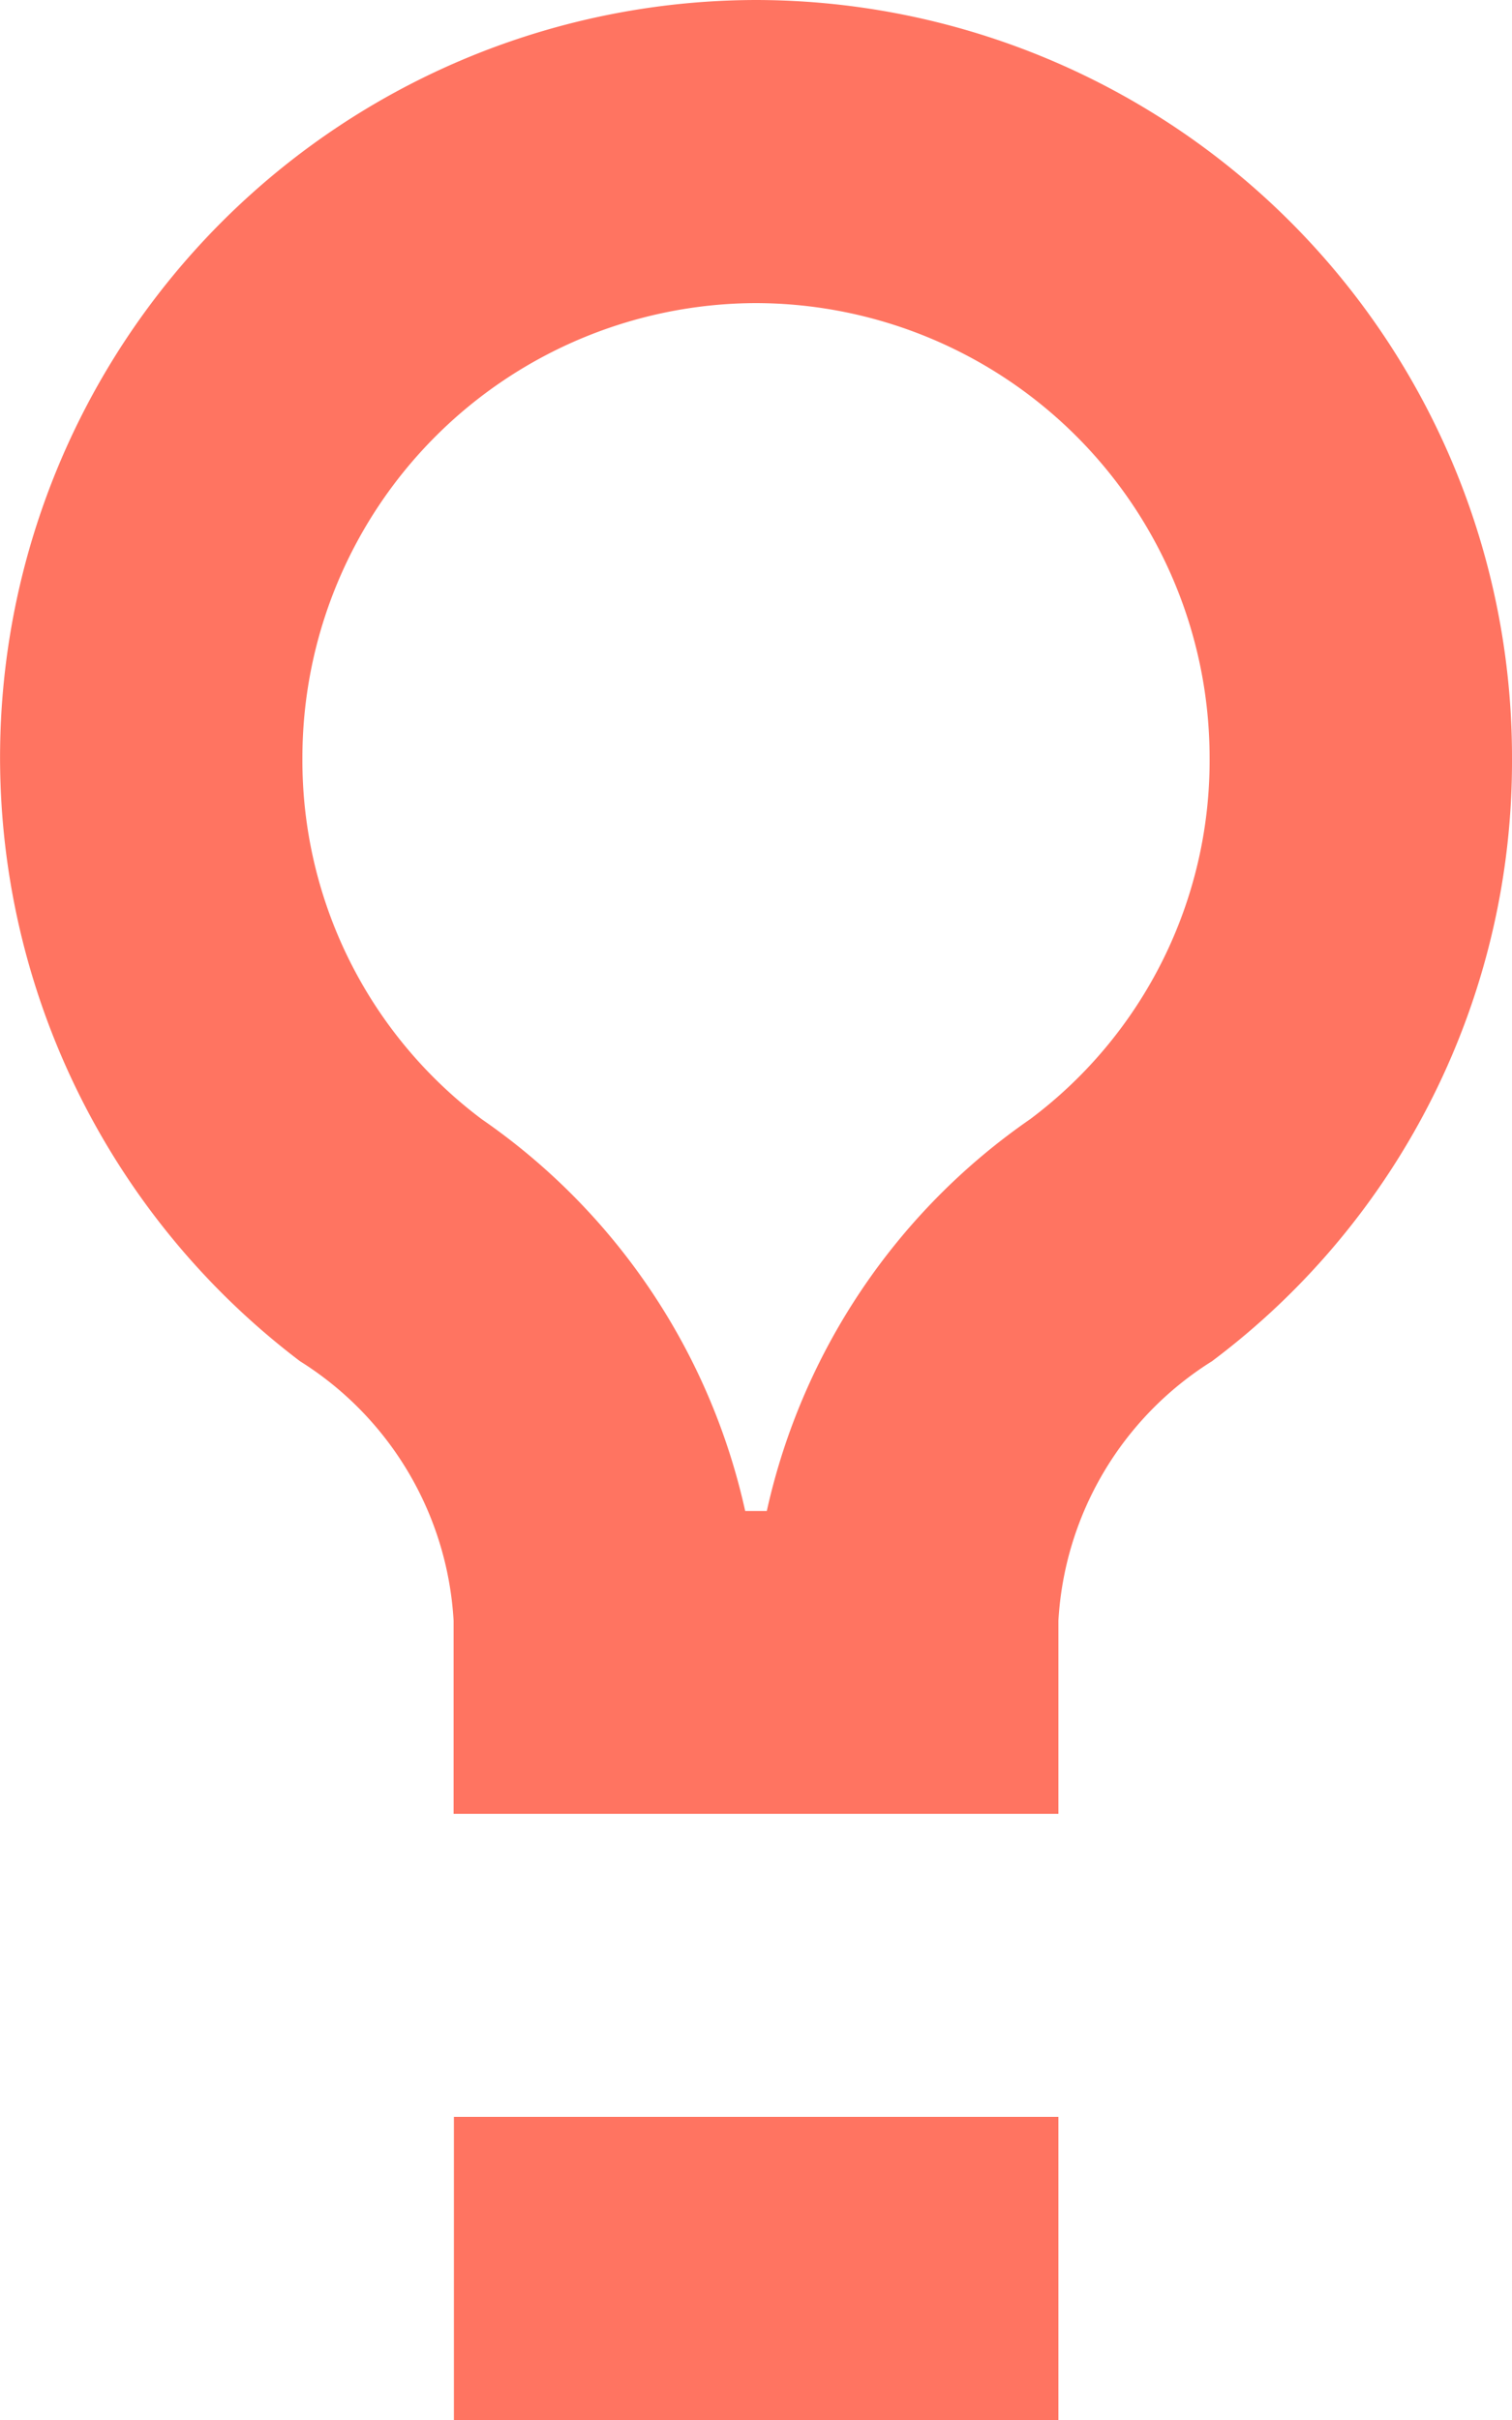
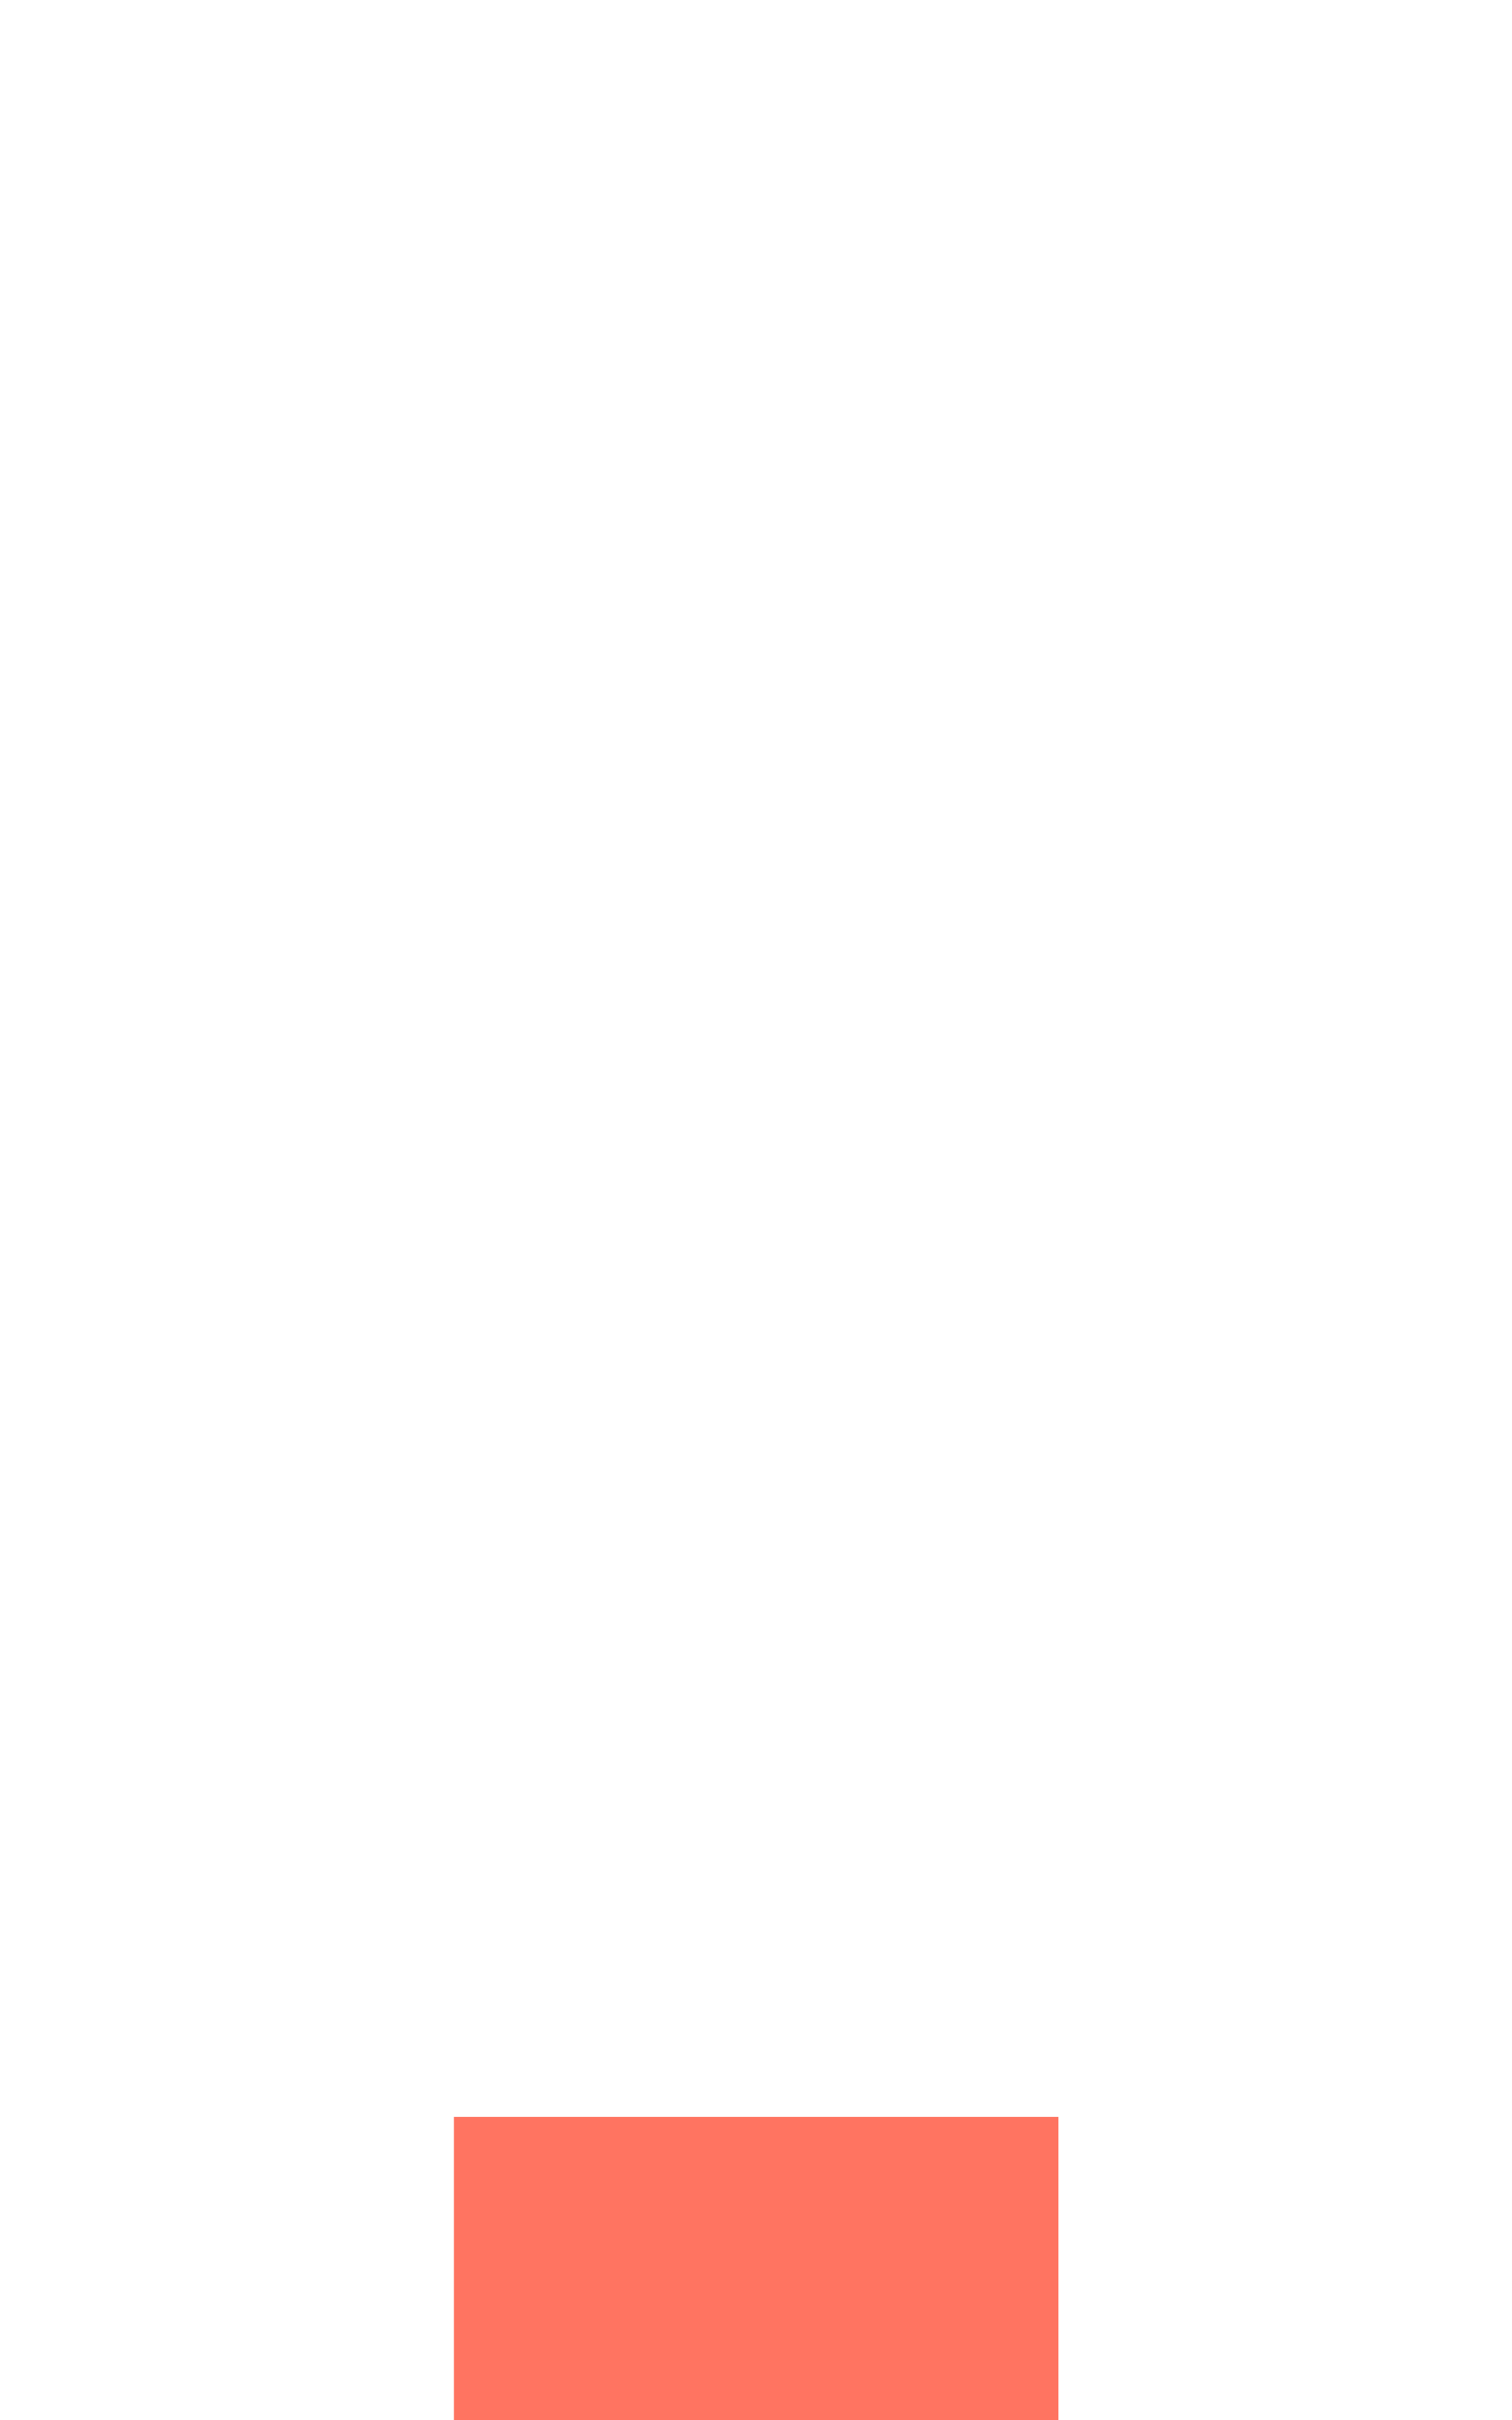
<svg xmlns="http://www.w3.org/2000/svg" width="20" height="32" viewBox="0 0 20 32">
  <defs>
    <style>
            .cls-1{fill:#ff7461}
        </style>
  </defs>
  <g id="Lightbulb" transform="translate(10 16)">
    <g id="Lightbulb-2" data-name="Lightbulb" transform="translate(-10 -16)">
      <g id="Group_257" data-name="Group 257">
-         <path id="Path_1194" d="M10 4.008a6.013 6.013 0 0 1 6 6.016 5.917 5.917 0 0 1-2.375 4.776 8.54 8.54 0 0 0-3.482 5.18h-.286a8.531 8.531 0 0 0-3.484-5.18A5.931 5.931 0 0 1 4 10.024a6.015 6.015 0 0 1 6-6.016M10 0a10.016 10.016 0 0 0-6.031 18A4.341 4.341 0 0 1 6 21.43v2.555h8V21.43A4.342 4.342 0 0 1 16.031 18 9.91 9.91 0 0 0 20 10.023 10.012 10.012 0 0 0 10 0z" class="cls-1" data-name="Path 1194" />
        <path id="Rectangle_142" d="M0 0h7.996v4.008H0z" class="cls-1" data-name="Rectangle 142" transform="translate(6.004 27.992)" />
      </g>
    </g>
  </g>
</svg>